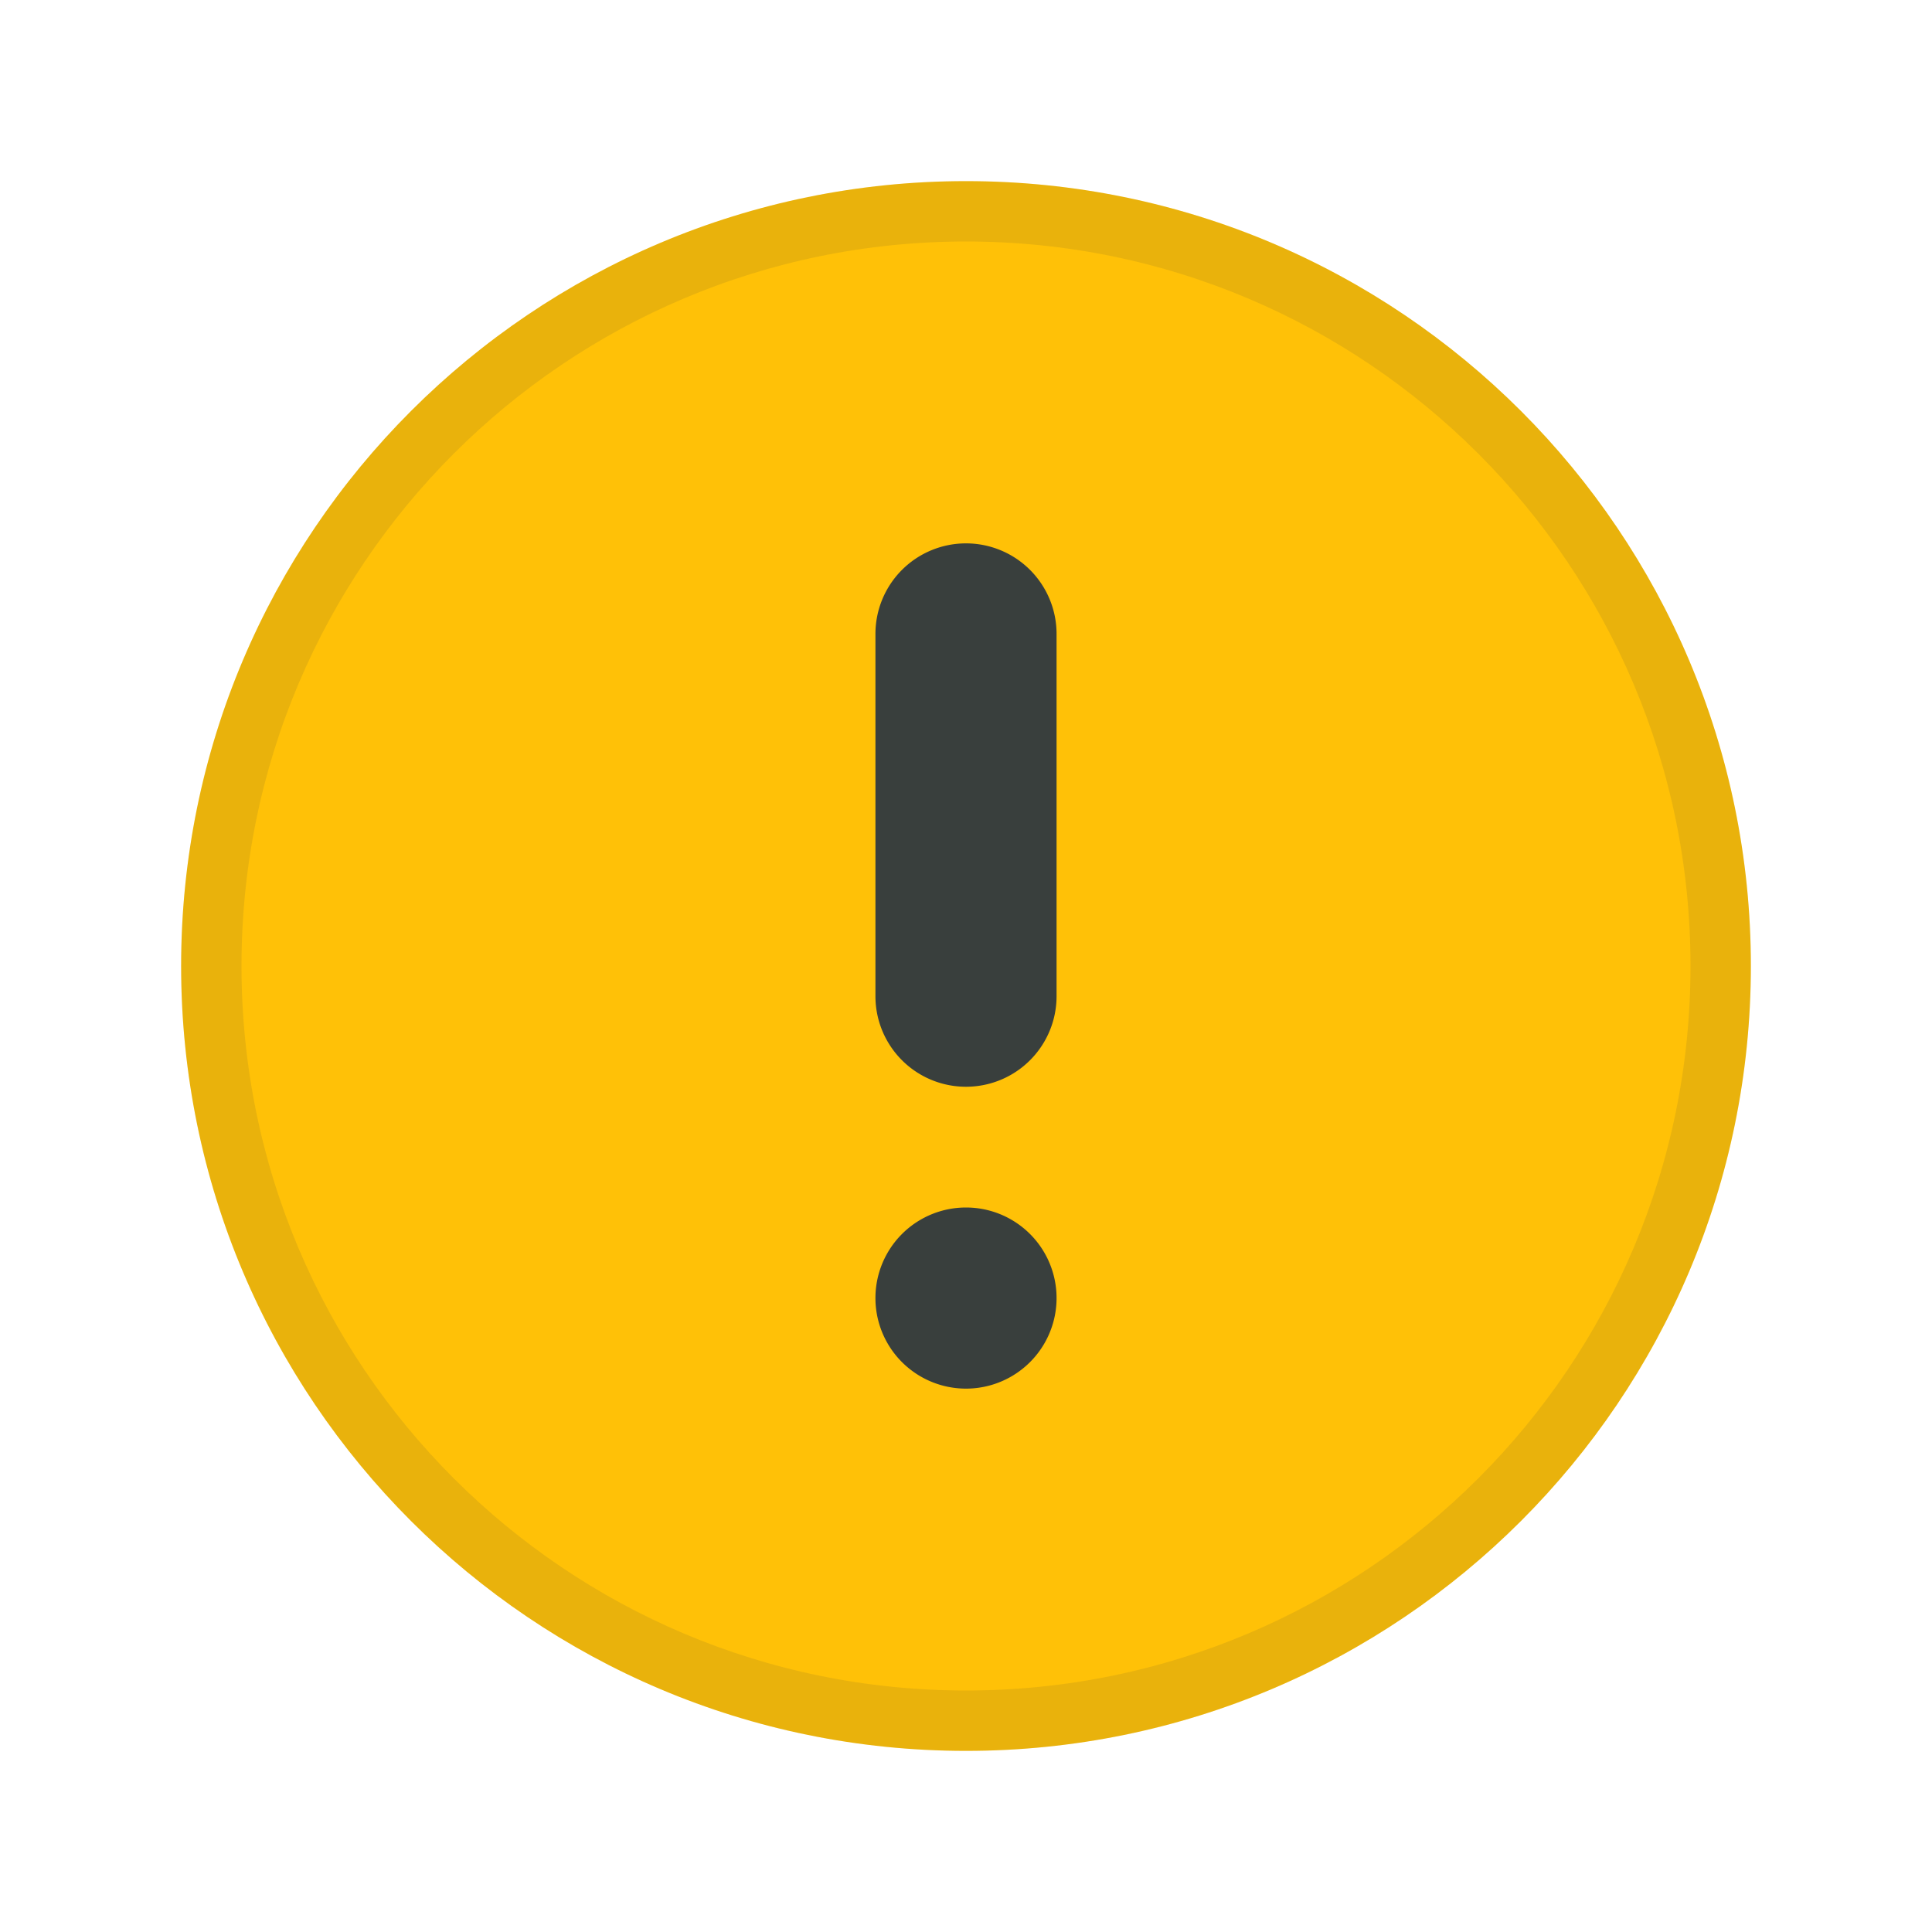
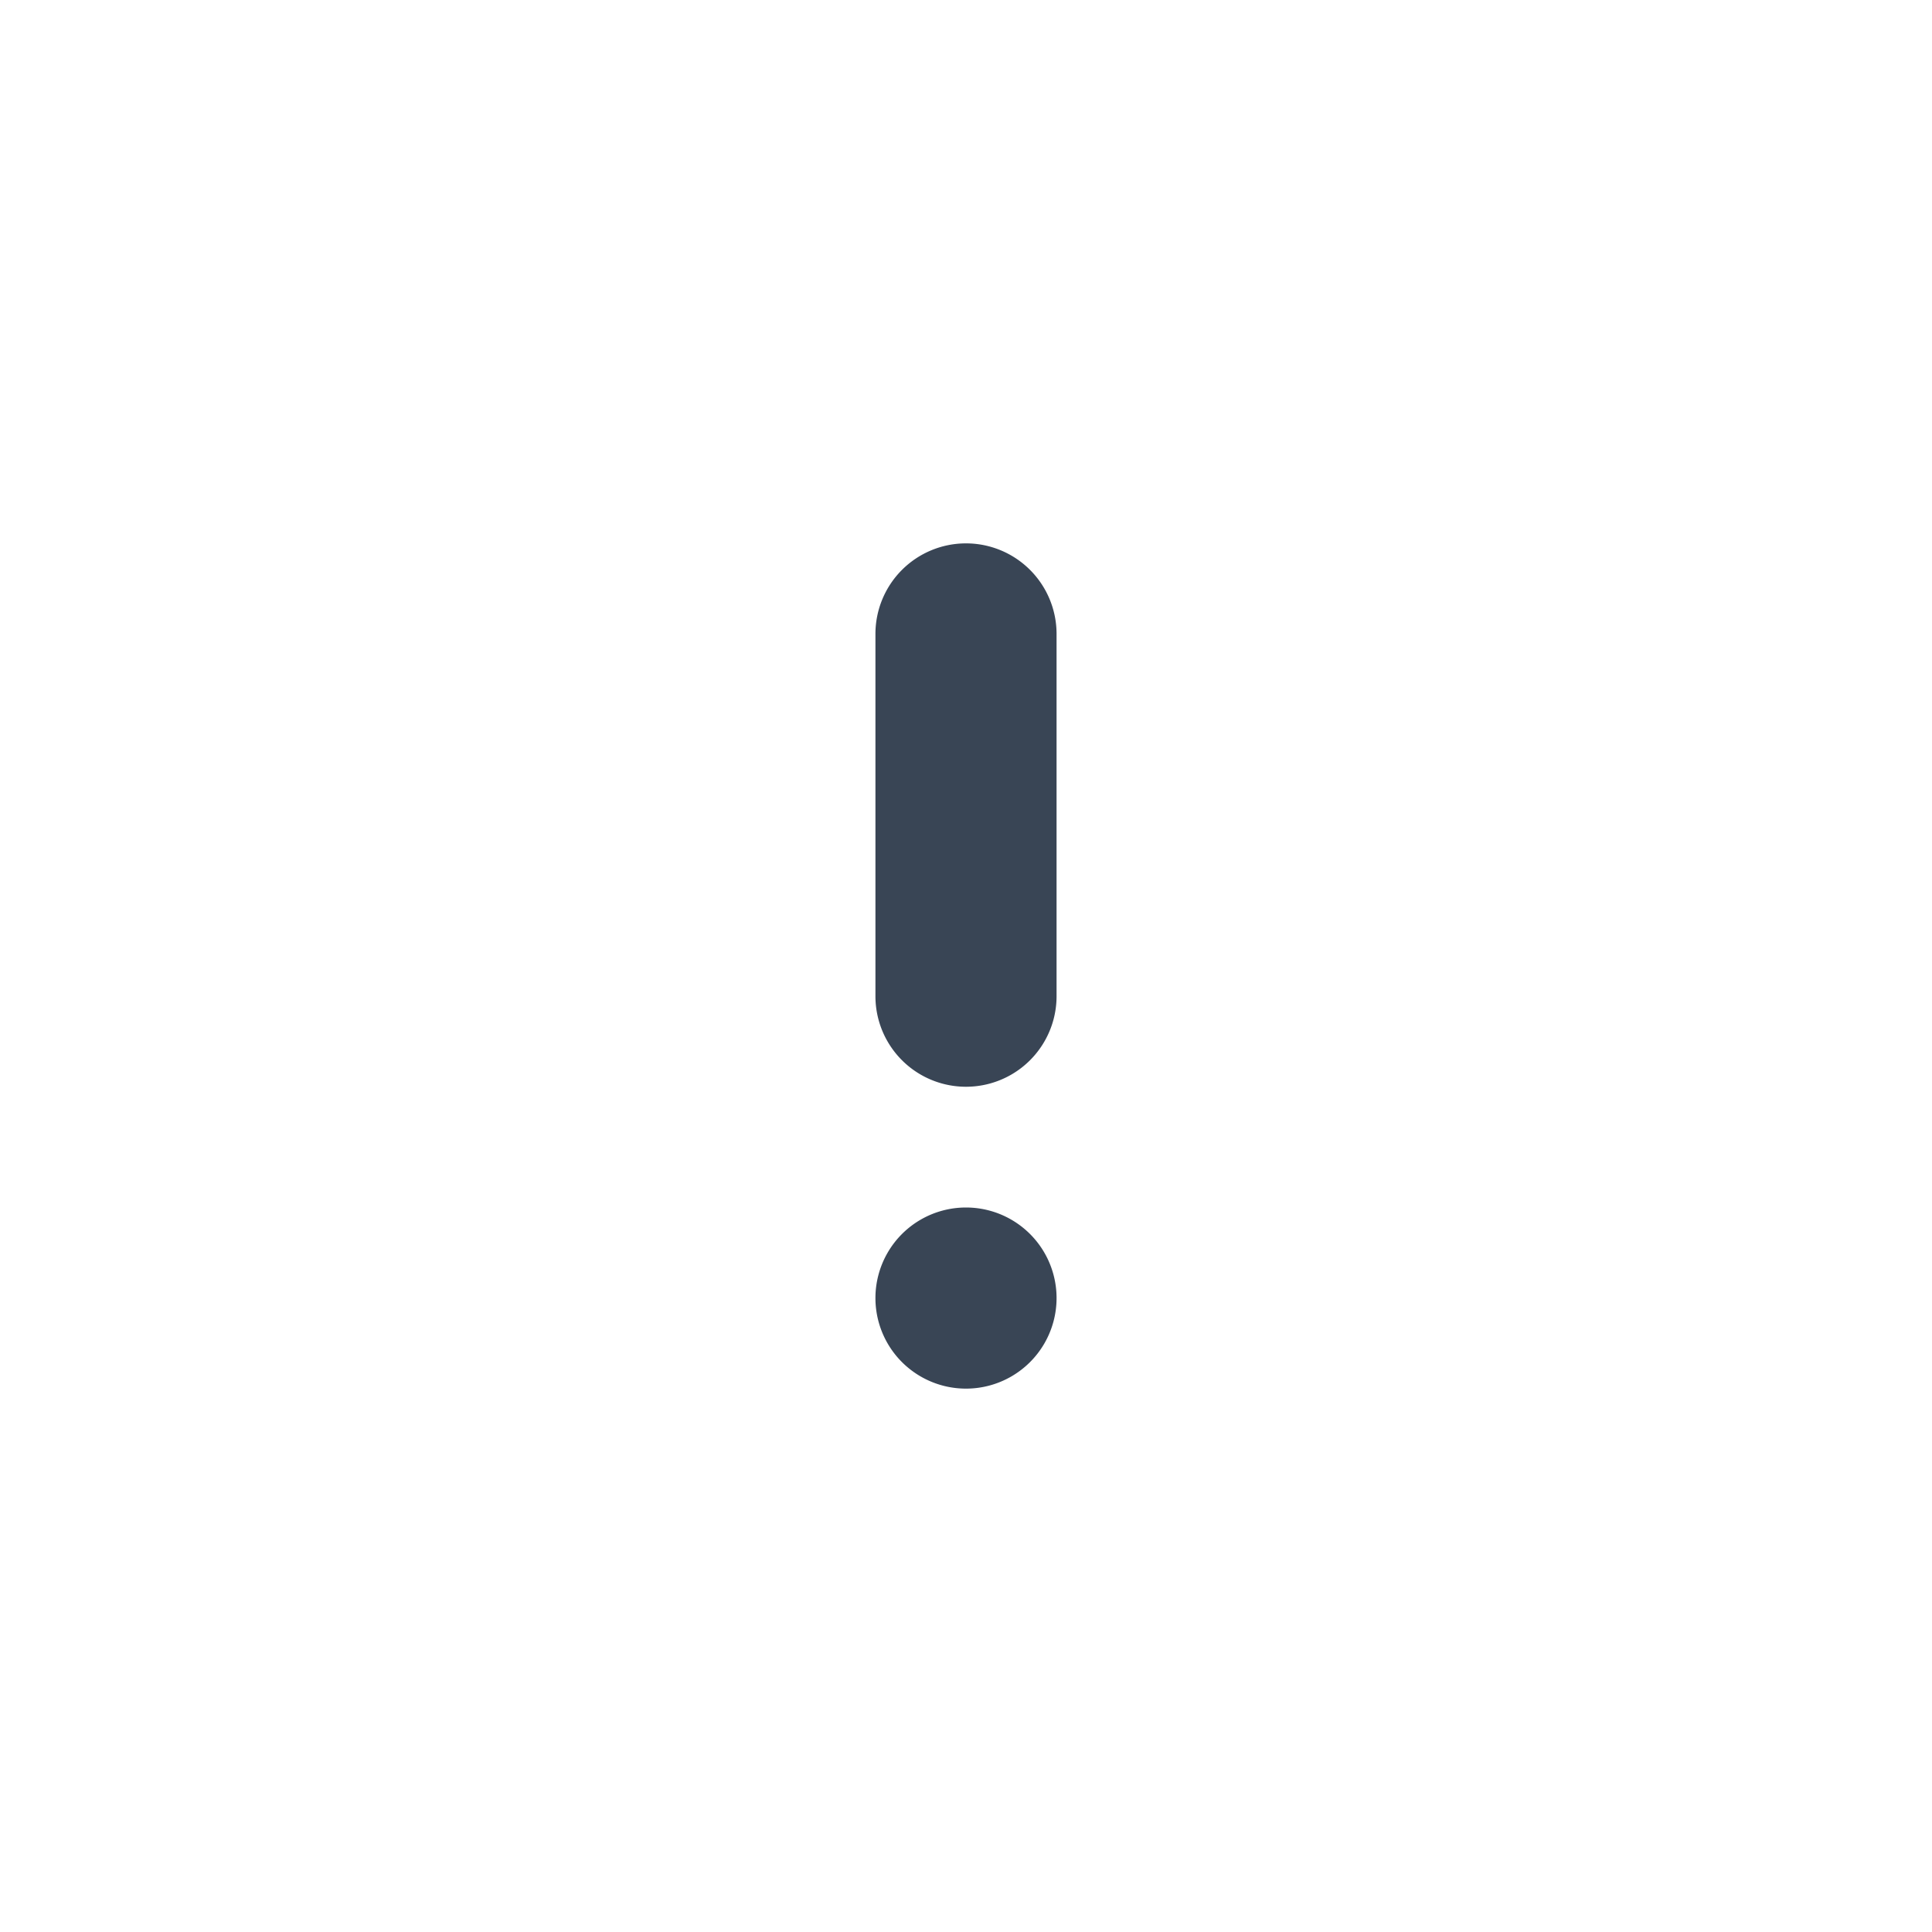
<svg xmlns="http://www.w3.org/2000/svg" fill="none" viewBox="0 0 32 32" class="acv-icon">
-   <path fill="#FFC107" d="M29 16c0 7.18-5.82 13-13 13S3 23.18 3 16 8.82 3 16 3s13 5.82 13 13Z" />
-   <path stroke="#243143" stroke-opacity=".1" d="M16 3.5c6.904 0 12.5 5.596 12.5 12.5S22.904 28.5 16 28.5 3.5 22.904 3.5 16 9.096 3.5 16 3.5Z" />
  <path fill="#243143" fill-opacity=".9" d="M16 9a1.5 1.5 0 0 0-1.5 1.5v6a1.5 1.5 0 0 0 3 0v-6A1.5 1.5 0 0 0 16 9ZM16 23a1.5 1.5 0 1 0 0-3 1.5 1.5 0 0 0 0 3Z" />
</svg>